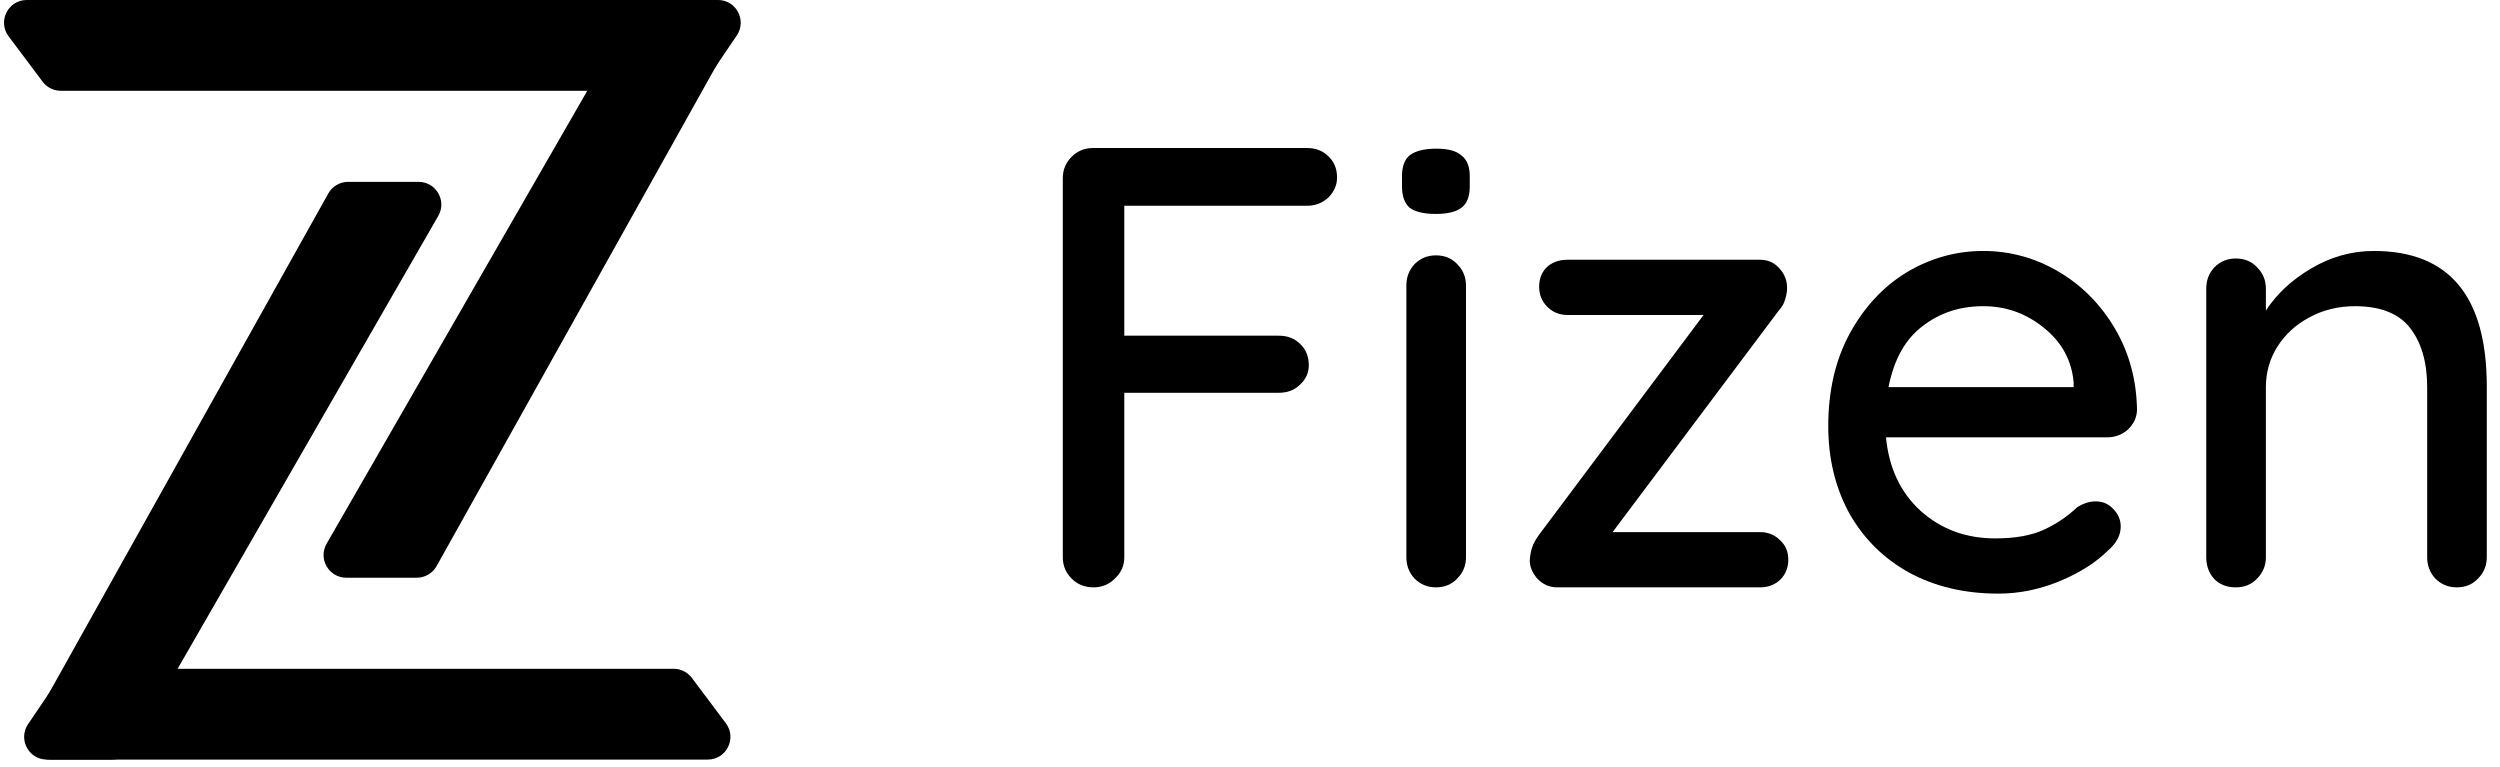
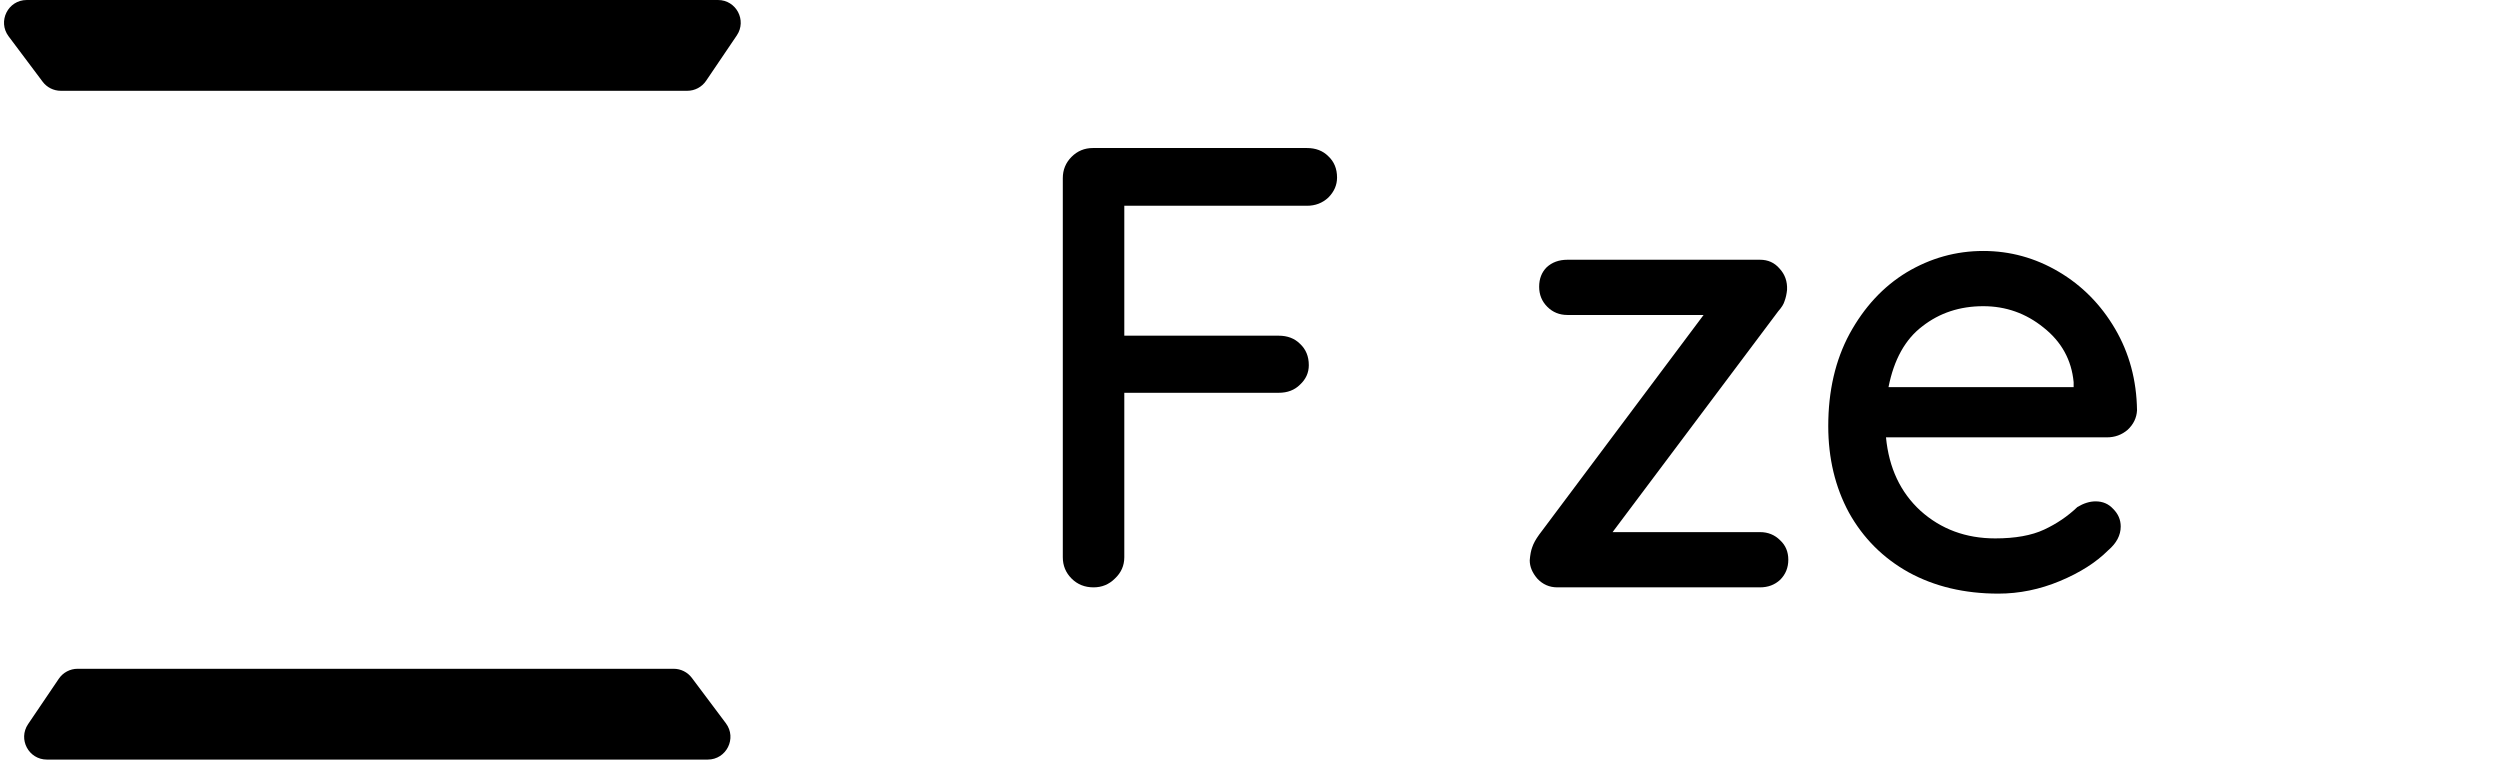
<svg xmlns="http://www.w3.org/2000/svg" viewBox="0 0 189 58" fill="currentColor">
  <path d="M84.997 15.556V25.378H96.669C97.333 25.378 97.871 25.583 98.282 25.994C98.725 26.406 98.946 26.943 98.946 27.608C98.946 28.177 98.725 28.667 98.282 29.078C97.871 29.49 97.333 29.695 96.669 29.695H84.997V42.126C84.997 42.759 84.76 43.296 84.286 43.739C83.843 44.182 83.305 44.404 82.672 44.404C82.008 44.404 81.455 44.182 81.012 43.739C80.569 43.296 80.348 42.759 80.348 42.126V13.469C80.348 12.836 80.569 12.299 81.012 11.856C81.455 11.413 81.992 11.191 82.625 11.191H98.804C99.468 11.191 100.006 11.397 100.417 11.808C100.86 12.219 101.081 12.757 101.081 13.421C101.081 13.991 100.86 14.497 100.417 14.94C99.974 15.351 99.437 15.556 98.804 15.556H84.997Z" fill="currentColor" />
-   <path d="M110.829 42.126C110.829 42.759 110.608 43.296 110.165 43.739C109.754 44.182 109.216 44.404 108.552 44.404C107.919 44.404 107.382 44.182 106.939 43.739C106.528 43.296 106.322 42.759 106.322 42.126V21.582C106.322 20.949 106.528 20.412 106.939 19.969C107.382 19.526 107.919 19.305 108.552 19.305C109.216 19.305 109.754 19.526 110.165 19.969C110.608 20.412 110.829 20.949 110.829 21.582V42.126ZM108.552 16.173C107.635 16.173 106.97 16.015 106.559 15.699C106.18 15.351 105.99 14.813 105.99 14.086V13.326C105.99 12.567 106.195 12.03 106.607 11.713C107.05 11.397 107.714 11.239 108.599 11.239C109.485 11.239 110.118 11.413 110.497 11.761C110.908 12.077 111.114 12.599 111.114 13.326V14.086C111.114 14.845 110.908 15.383 110.497 15.699C110.086 16.015 109.438 16.173 108.552 16.173Z" fill="currentColor" />
  <path d="M133.061 40.228C133.662 40.228 134.168 40.434 134.579 40.845C134.99 41.225 135.196 41.715 135.196 42.316C135.196 42.917 134.99 43.423 134.579 43.834C134.168 44.214 133.662 44.404 133.061 44.404H117.736C117.135 44.404 116.629 44.182 116.217 43.739C115.838 43.296 115.648 42.838 115.648 42.363C115.68 41.952 115.743 41.62 115.838 41.367C115.933 41.082 116.107 40.766 116.36 40.418L128.791 23.812H118.495C117.894 23.812 117.388 23.606 116.977 23.195C116.565 22.784 116.36 22.278 116.36 21.677C116.36 21.076 116.55 20.586 116.929 20.206C117.34 19.826 117.862 19.637 118.495 19.637H133.061C133.662 19.637 134.152 19.858 134.532 20.301C134.943 20.744 135.132 21.282 135.101 21.914C135.069 22.23 135.006 22.515 134.911 22.768C134.848 22.99 134.69 23.243 134.437 23.527L121.911 40.228H133.061Z" fill="currentColor" />
  <path d="M161.559 31.024C161.528 31.593 161.29 32.083 160.848 32.495C160.405 32.874 159.883 33.064 159.282 33.064H142.581C142.802 35.373 143.672 37.223 145.191 38.615C146.74 40.007 148.622 40.703 150.837 40.703C152.355 40.703 153.588 40.481 154.537 40.038C155.486 39.596 156.324 39.026 157.052 38.33C157.526 38.046 157.985 37.903 158.428 37.903C158.966 37.903 159.408 38.093 159.756 38.473C160.136 38.852 160.326 39.295 160.326 39.801C160.326 40.465 160.009 41.066 159.377 41.604C158.46 42.522 157.242 43.296 155.723 43.929C154.205 44.562 152.655 44.878 151.074 44.878C148.512 44.878 146.25 44.34 144.289 43.265C142.36 42.189 140.857 40.687 139.782 38.757C138.738 36.828 138.216 34.645 138.216 32.21C138.216 29.553 138.754 27.228 139.829 25.235C140.936 23.211 142.375 21.661 144.147 20.586C145.95 19.51 147.879 18.973 149.935 18.973C151.959 18.973 153.857 19.494 155.629 20.538C157.4 21.582 158.823 23.021 159.899 24.856C160.974 26.69 161.528 28.746 161.559 31.024ZM149.935 23.148C148.164 23.148 146.63 23.654 145.333 24.666C144.036 25.647 143.182 27.181 142.771 29.268H156.767V28.889C156.609 27.212 155.85 25.836 154.49 24.761C153.161 23.686 151.643 23.148 149.935 23.148Z" fill="currentColor" />
-   <path d="M179.461 18.973C185.155 18.973 188.001 22.389 188.001 29.221V42.126C188.001 42.759 187.78 43.296 187.337 43.739C186.926 44.182 186.388 44.404 185.724 44.404C185.091 44.404 184.554 44.182 184.111 43.739C183.7 43.296 183.494 42.759 183.494 42.126V29.268C183.494 27.402 183.067 25.915 182.213 24.808C181.359 23.701 179.967 23.148 178.038 23.148C176.773 23.148 175.618 23.432 174.574 24.002C173.562 24.54 172.756 25.283 172.155 26.232C171.585 27.149 171.301 28.161 171.301 29.268V42.126C171.301 42.759 171.079 43.296 170.636 43.739C170.225 44.182 169.687 44.404 169.023 44.404C168.359 44.404 167.821 44.198 167.41 43.787C166.999 43.344 166.793 42.79 166.793 42.126V21.819C166.793 21.187 166.999 20.649 167.41 20.206C167.853 19.763 168.391 19.542 169.023 19.542C169.687 19.542 170.225 19.763 170.636 20.206C171.079 20.649 171.301 21.187 171.301 21.819V23.48C172.123 22.215 173.262 21.155 174.717 20.301C176.203 19.415 177.785 18.973 179.461 18.973Z" fill="currentColor" />
-   <path d="M26.179 43.675C24.86 43.675 24.034 42.247 24.692 41.103L47.854 0.86C48.16 0.328 48.727 0 49.341 0H54.004C55.314 0 56.141 1.409 55.501 2.553L33.007 42.796C32.703 43.339 32.13 43.675 31.509 43.675H26.179Z" fill="currentColor" />
  <path d="M53.38 6.109C53.061 6.581 52.528 6.864 51.959 6.864H4.596C4.056 6.864 3.547 6.609 3.223 6.177L0.649 2.745C-0.199 1.614 0.608 0 2.022 0H54.281C55.657 0 56.473 1.538 55.702 2.678L53.38 6.109Z" fill="currentColor" />
-   <path d="M31.647 13.749C32.967 13.749 33.792 15.177 33.134 16.321L9.972 56.564C9.666 57.096 9.099 57.424 8.485 57.424H3.823C2.512 57.424 1.686 56.014 2.325 54.871L24.819 14.627C25.123 14.085 25.696 13.749 26.317 13.749H31.647Z" fill="currentColor" />
  <path d="M4.445 51.314C4.764 50.843 5.296 50.56 5.866 50.56H50.93C51.47 50.56 51.978 50.814 52.303 51.246L54.876 54.678C55.725 55.81 54.918 57.424 53.504 57.424H3.543C2.168 57.424 1.351 55.886 2.122 54.746L4.445 51.314Z" fill="currentColor" />
</svg>